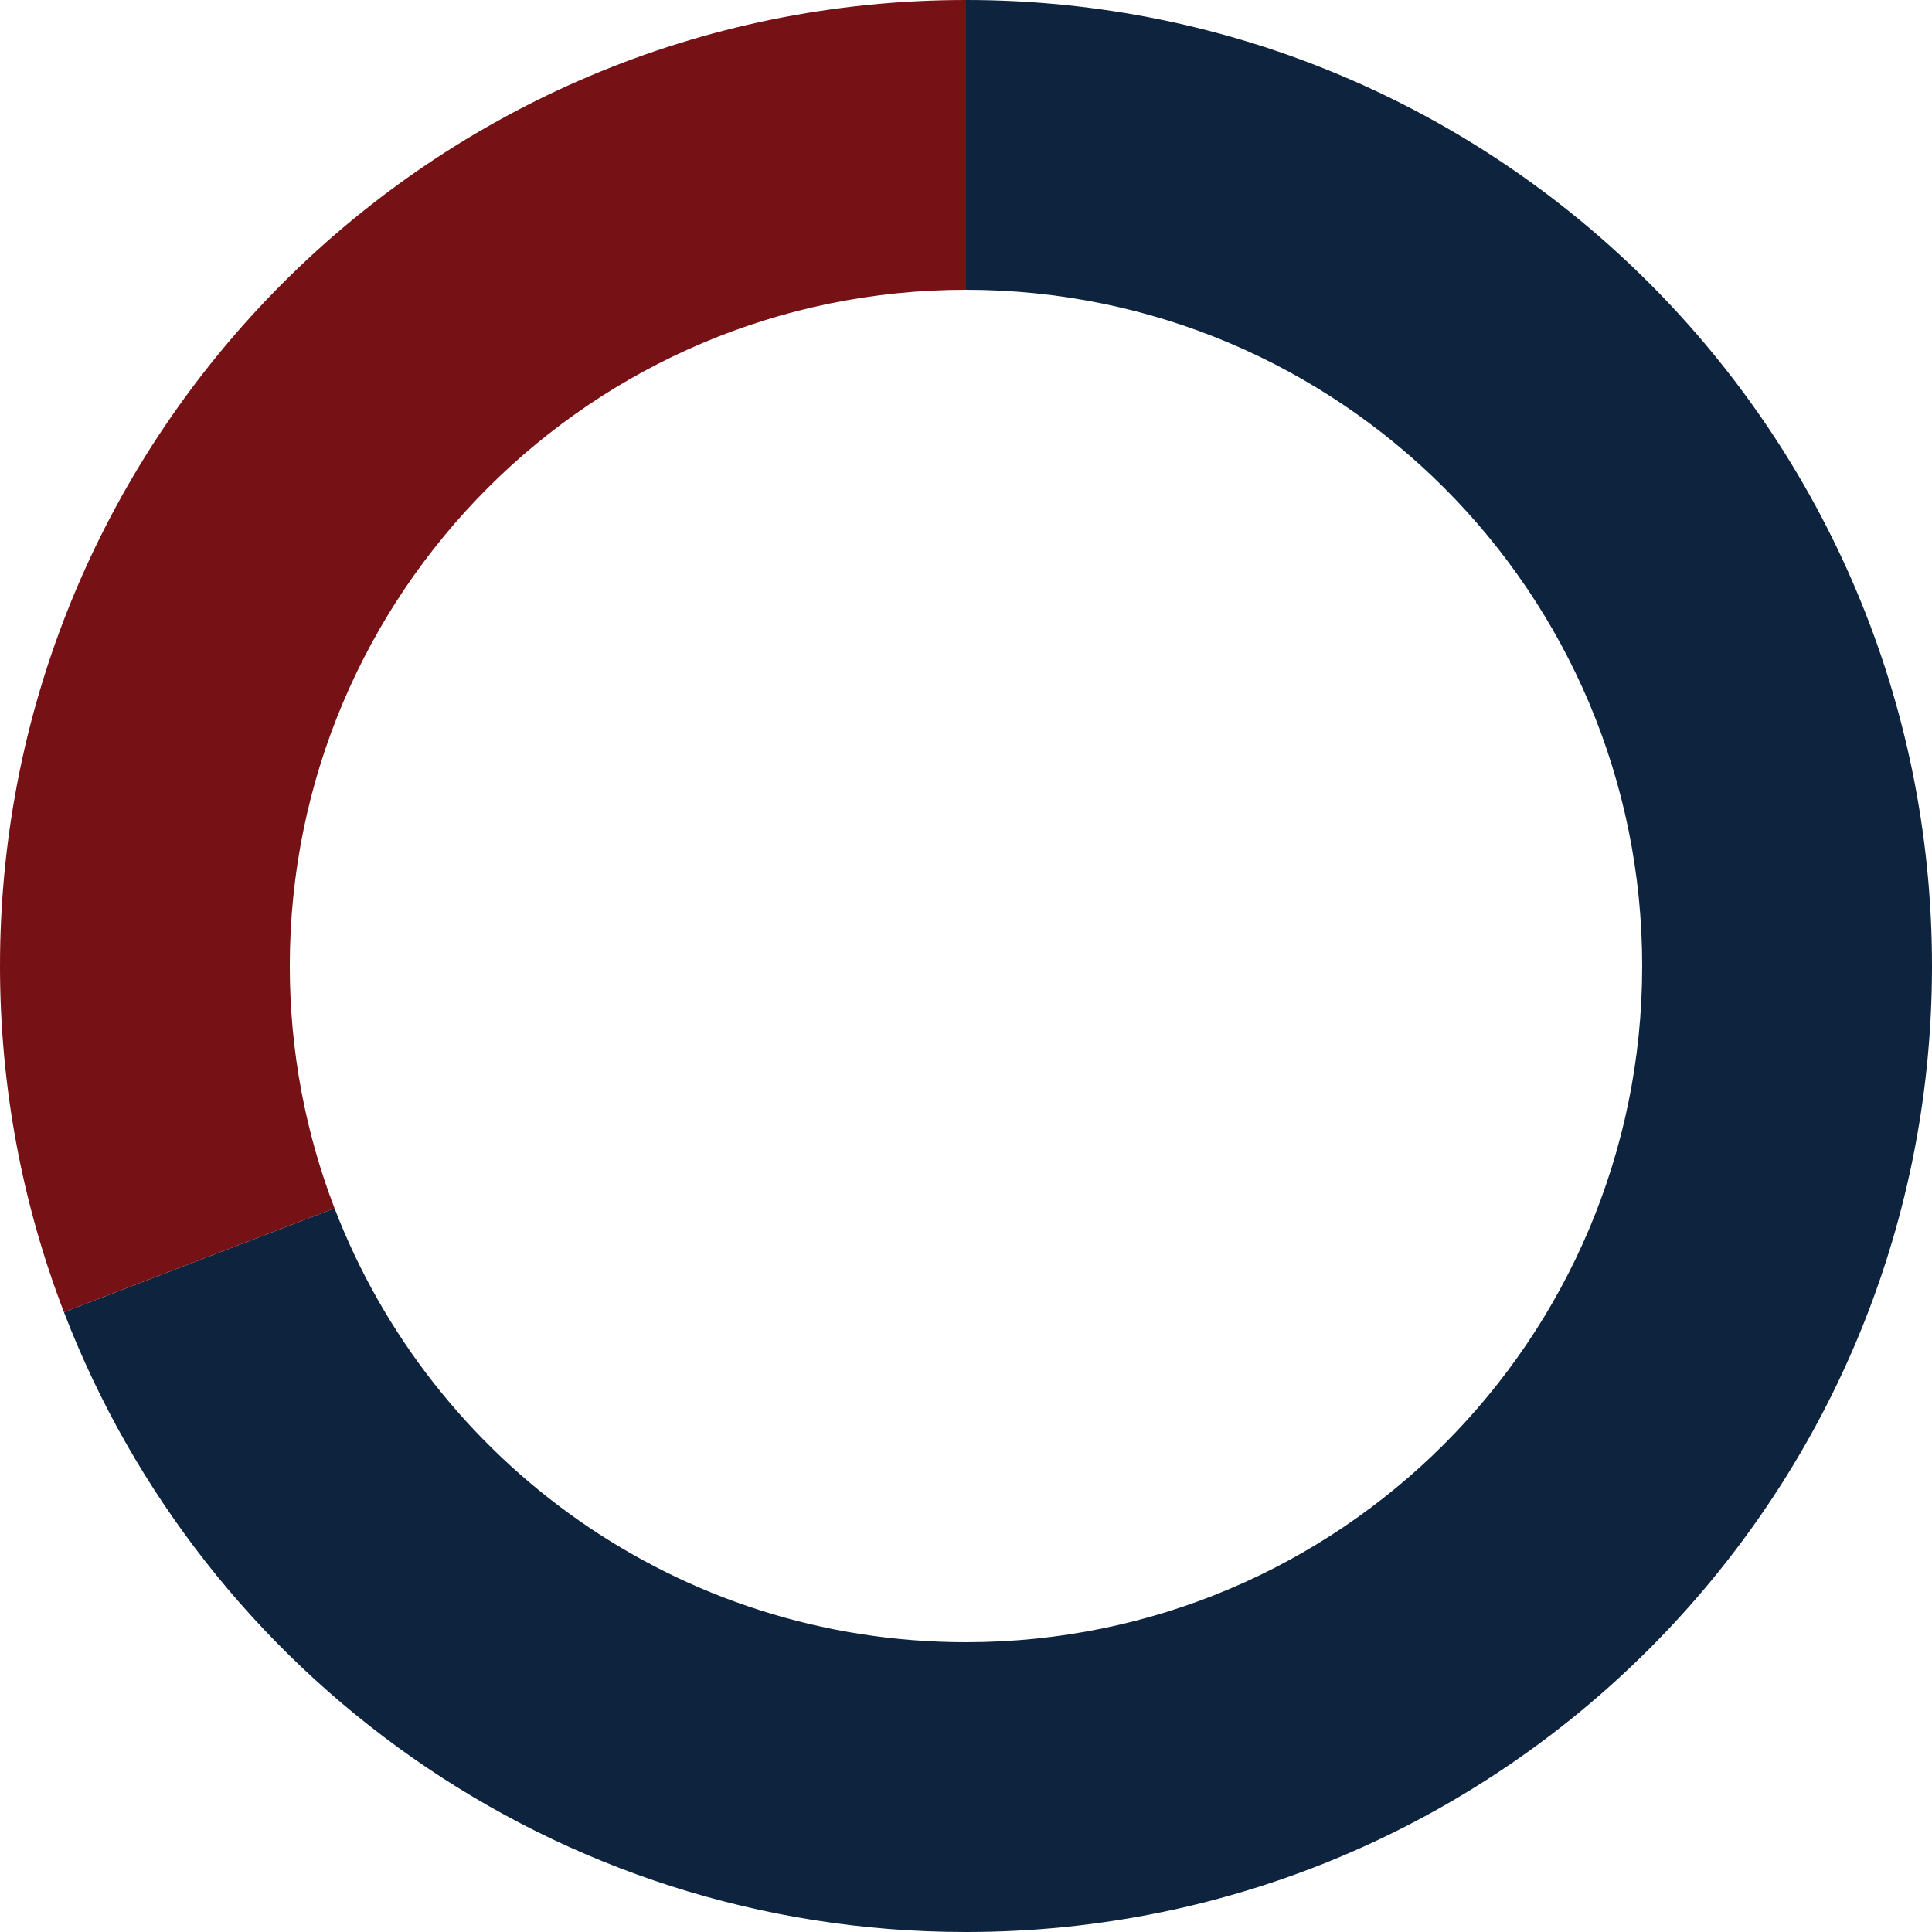
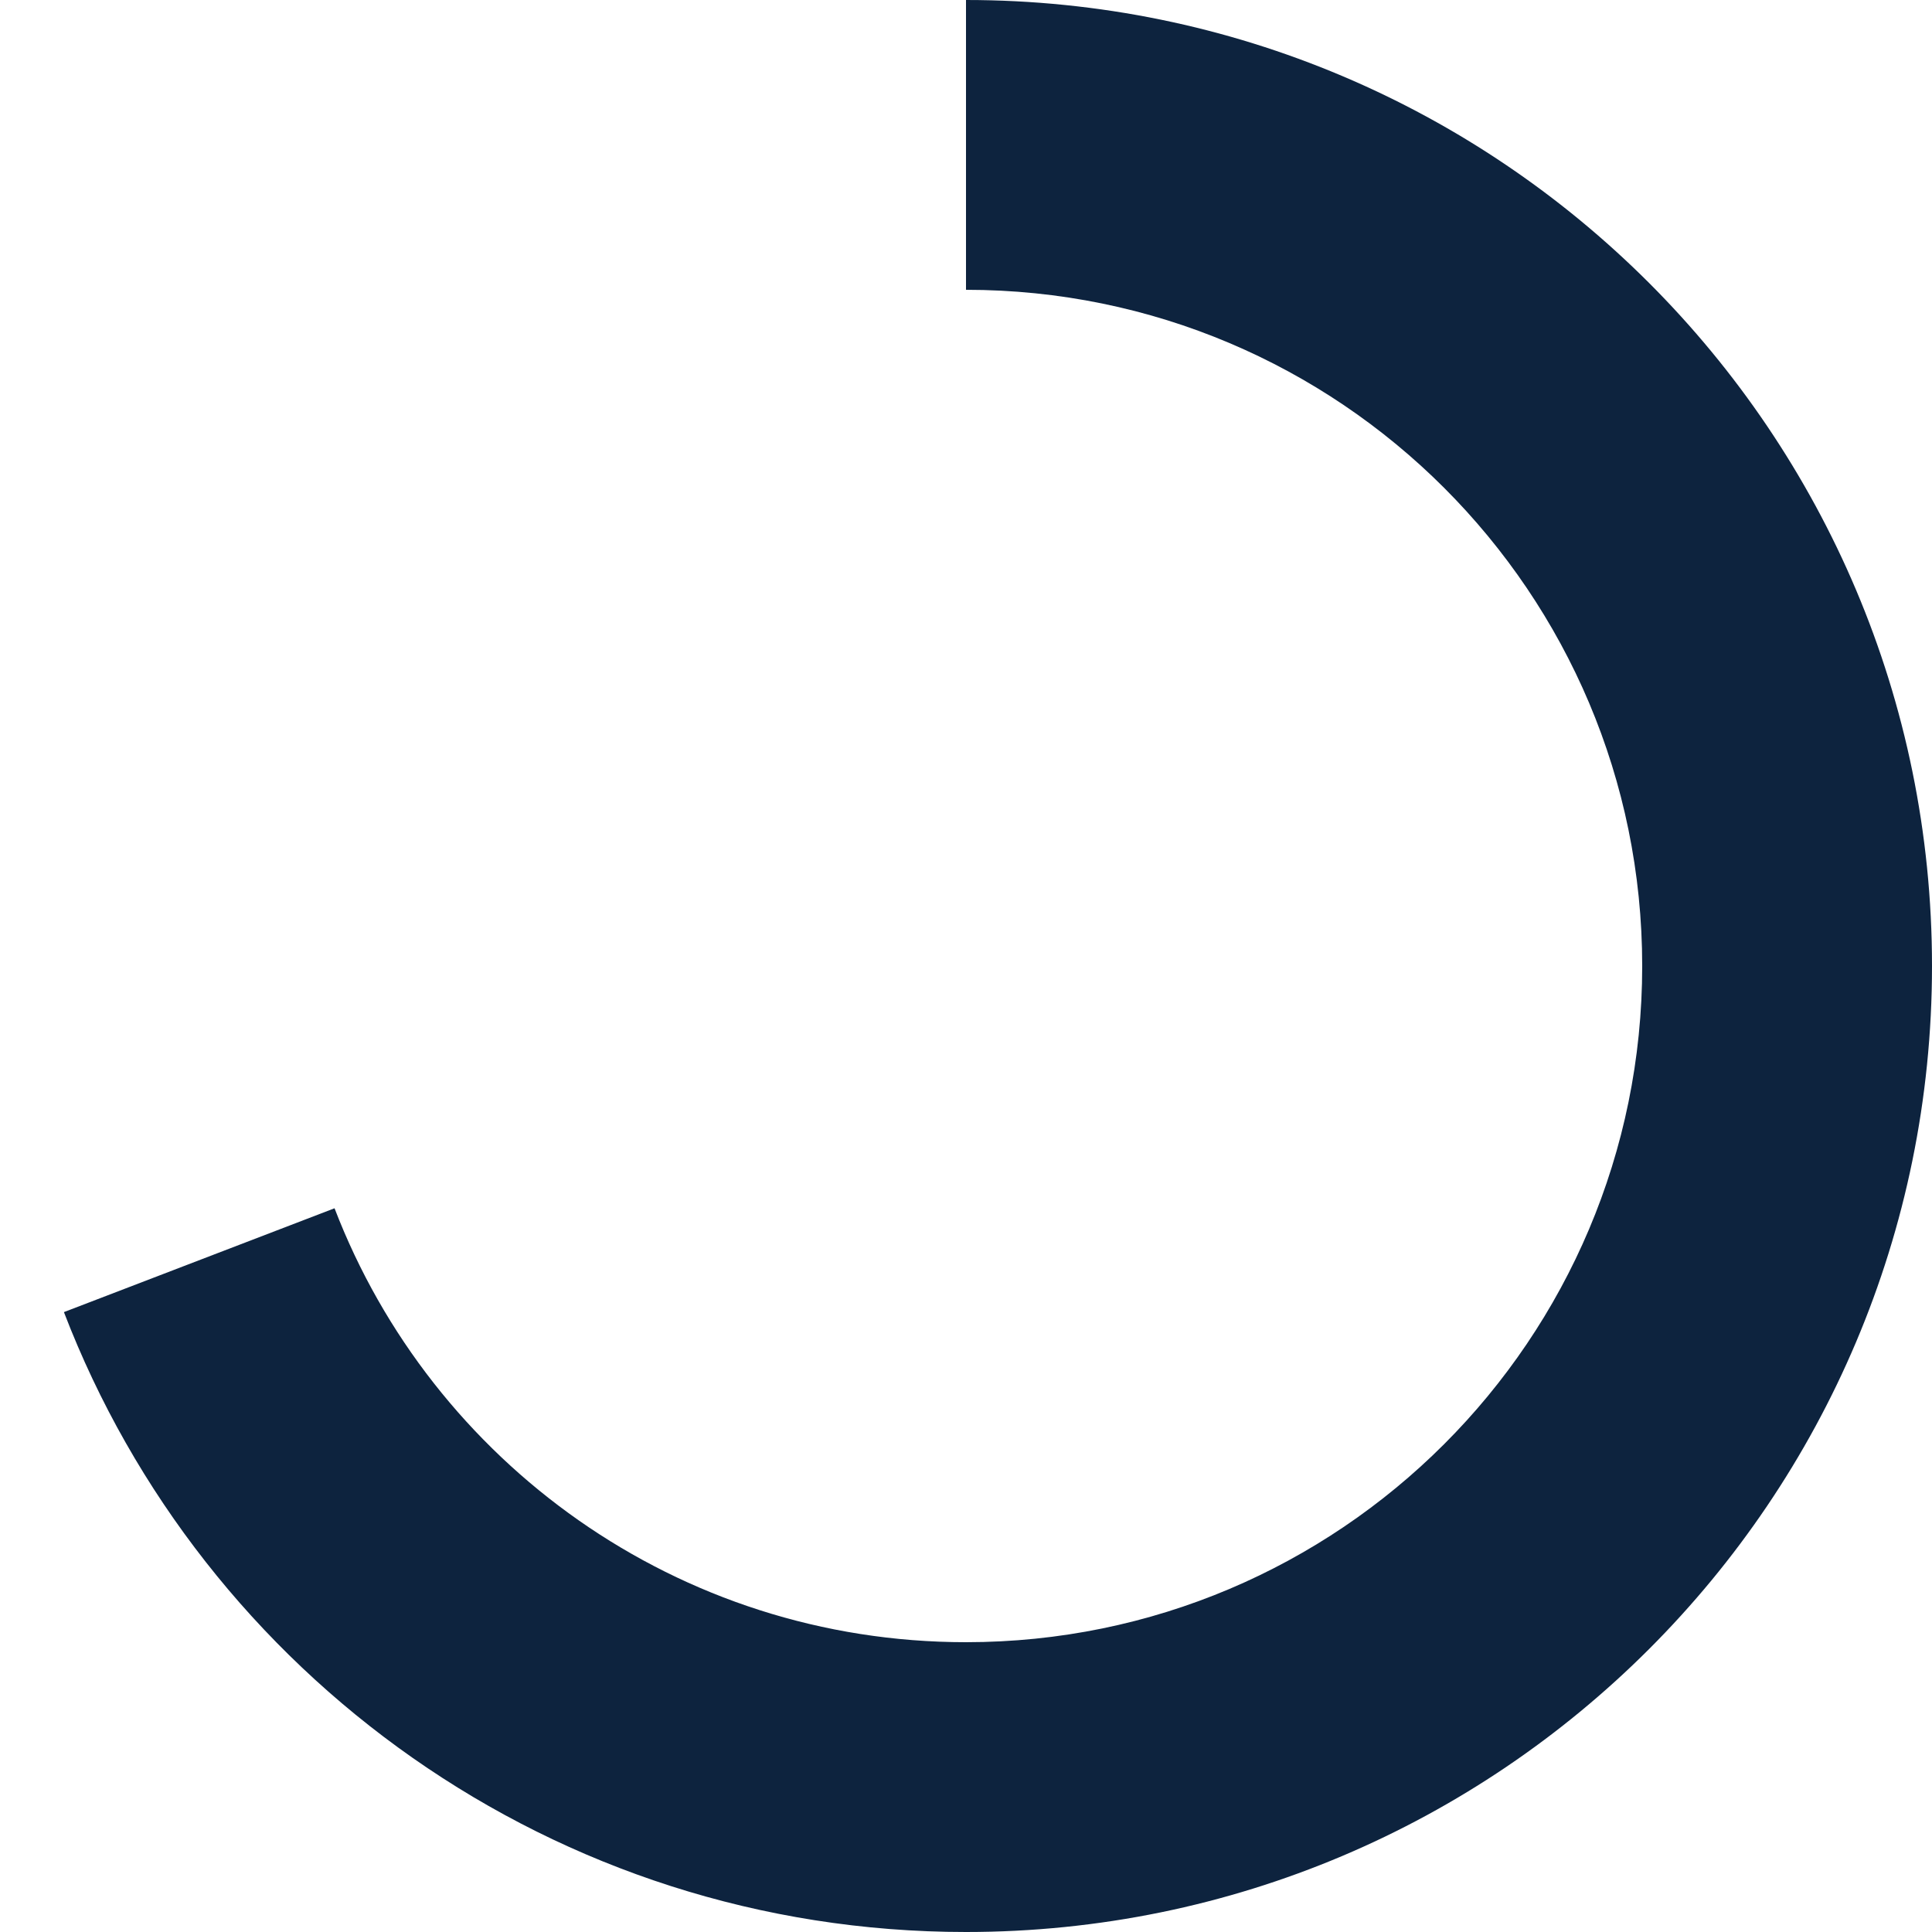
<svg xmlns="http://www.w3.org/2000/svg" version="1.1" id="Layer_1" x="0px" y="0px" width="300px" height="300px" viewBox="0 0 300 300" enable-background="new 0 0 300 300" xml:space="preserve">
  <g>
    <g>
      <g>
        <path fill="#0D233E" d="M150,0v45c57.99,0.001,105,47.013,105,105c0,57.99-47.011,105-105.002,105     c-44.73,0-82.922-27.974-98.051-67.38L9.926,203.743C31.538,260.037,86.098,300,149.999,300C232.843,300,300,232.844,300,150     C300,67.159,232.844,0.001,150,0z" />
      </g>
      <g>
-         <path fill="#761116" d="M0,150c0,18.94,3.52,37.058,9.926,53.743l42.021-16.123c-4.485-11.68-6.949-24.361-6.949-37.62     c0-57.988,47.011-105,105-105c0,0,0.001,0,0.002,0V0c0,0,0,0-0.001,0C67.156,0,0,67.158,0,150z" />
-       </g>
+         </g>
    </g>
  </g>
</svg>